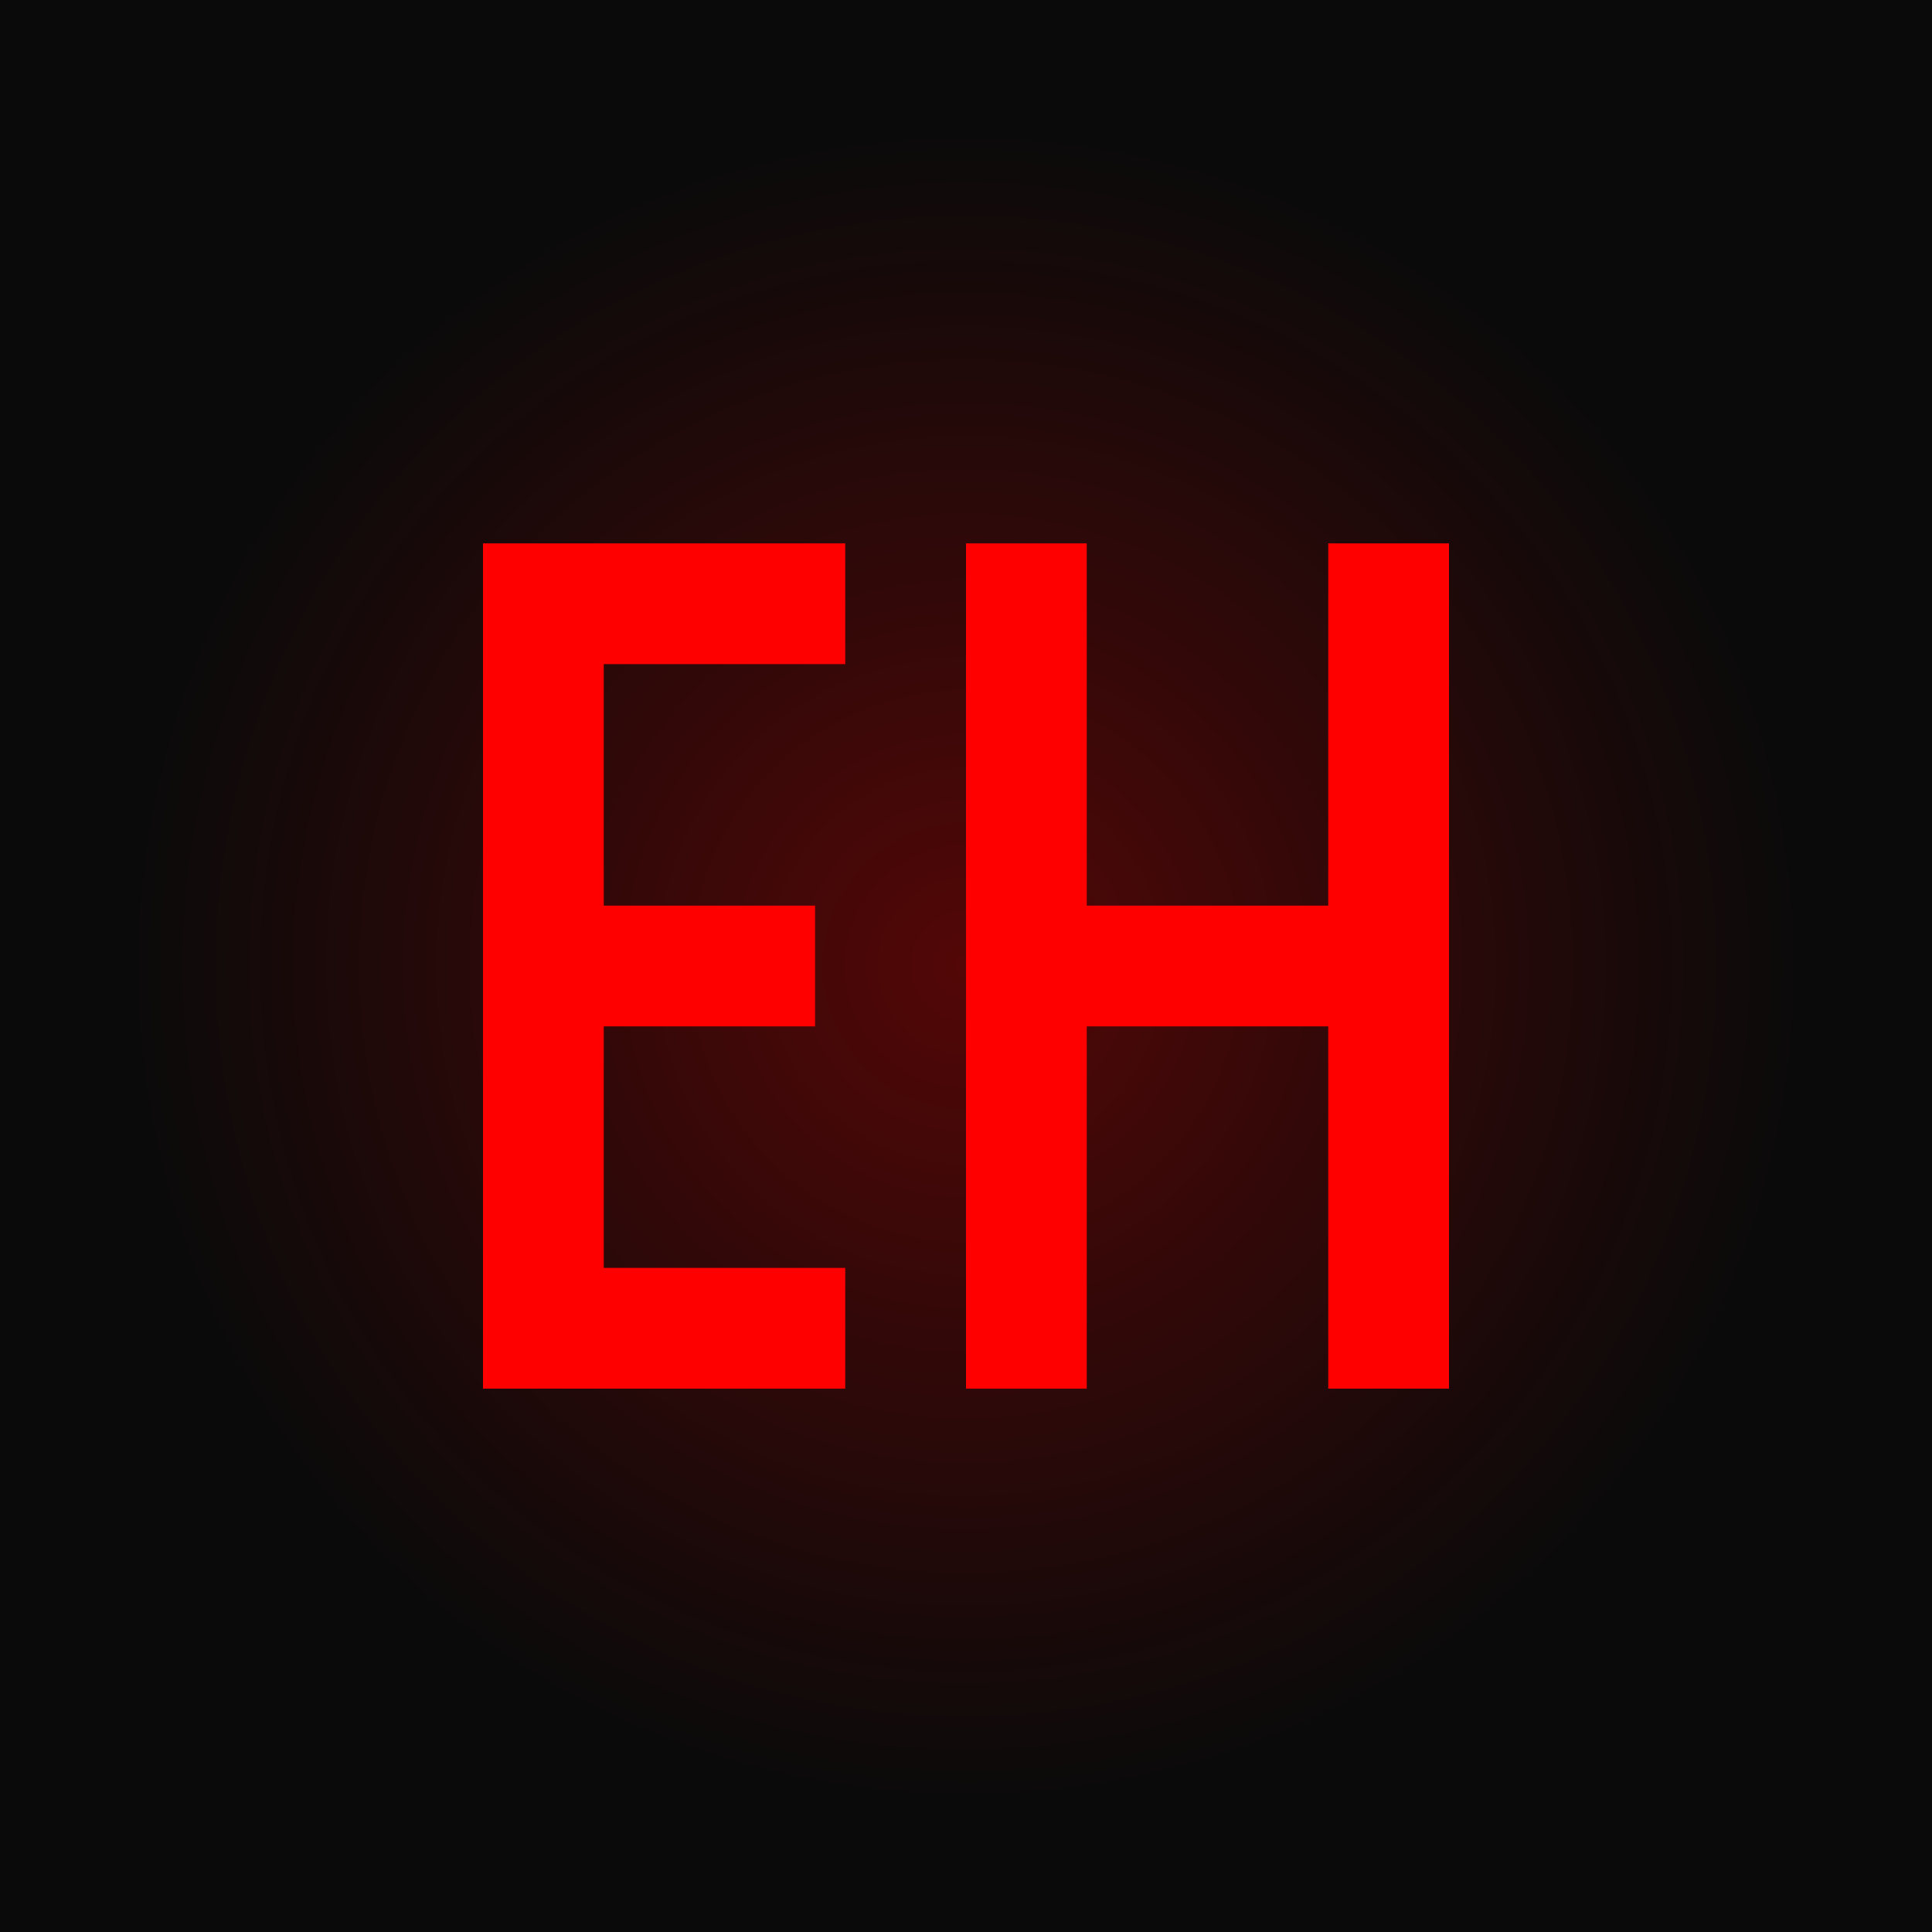
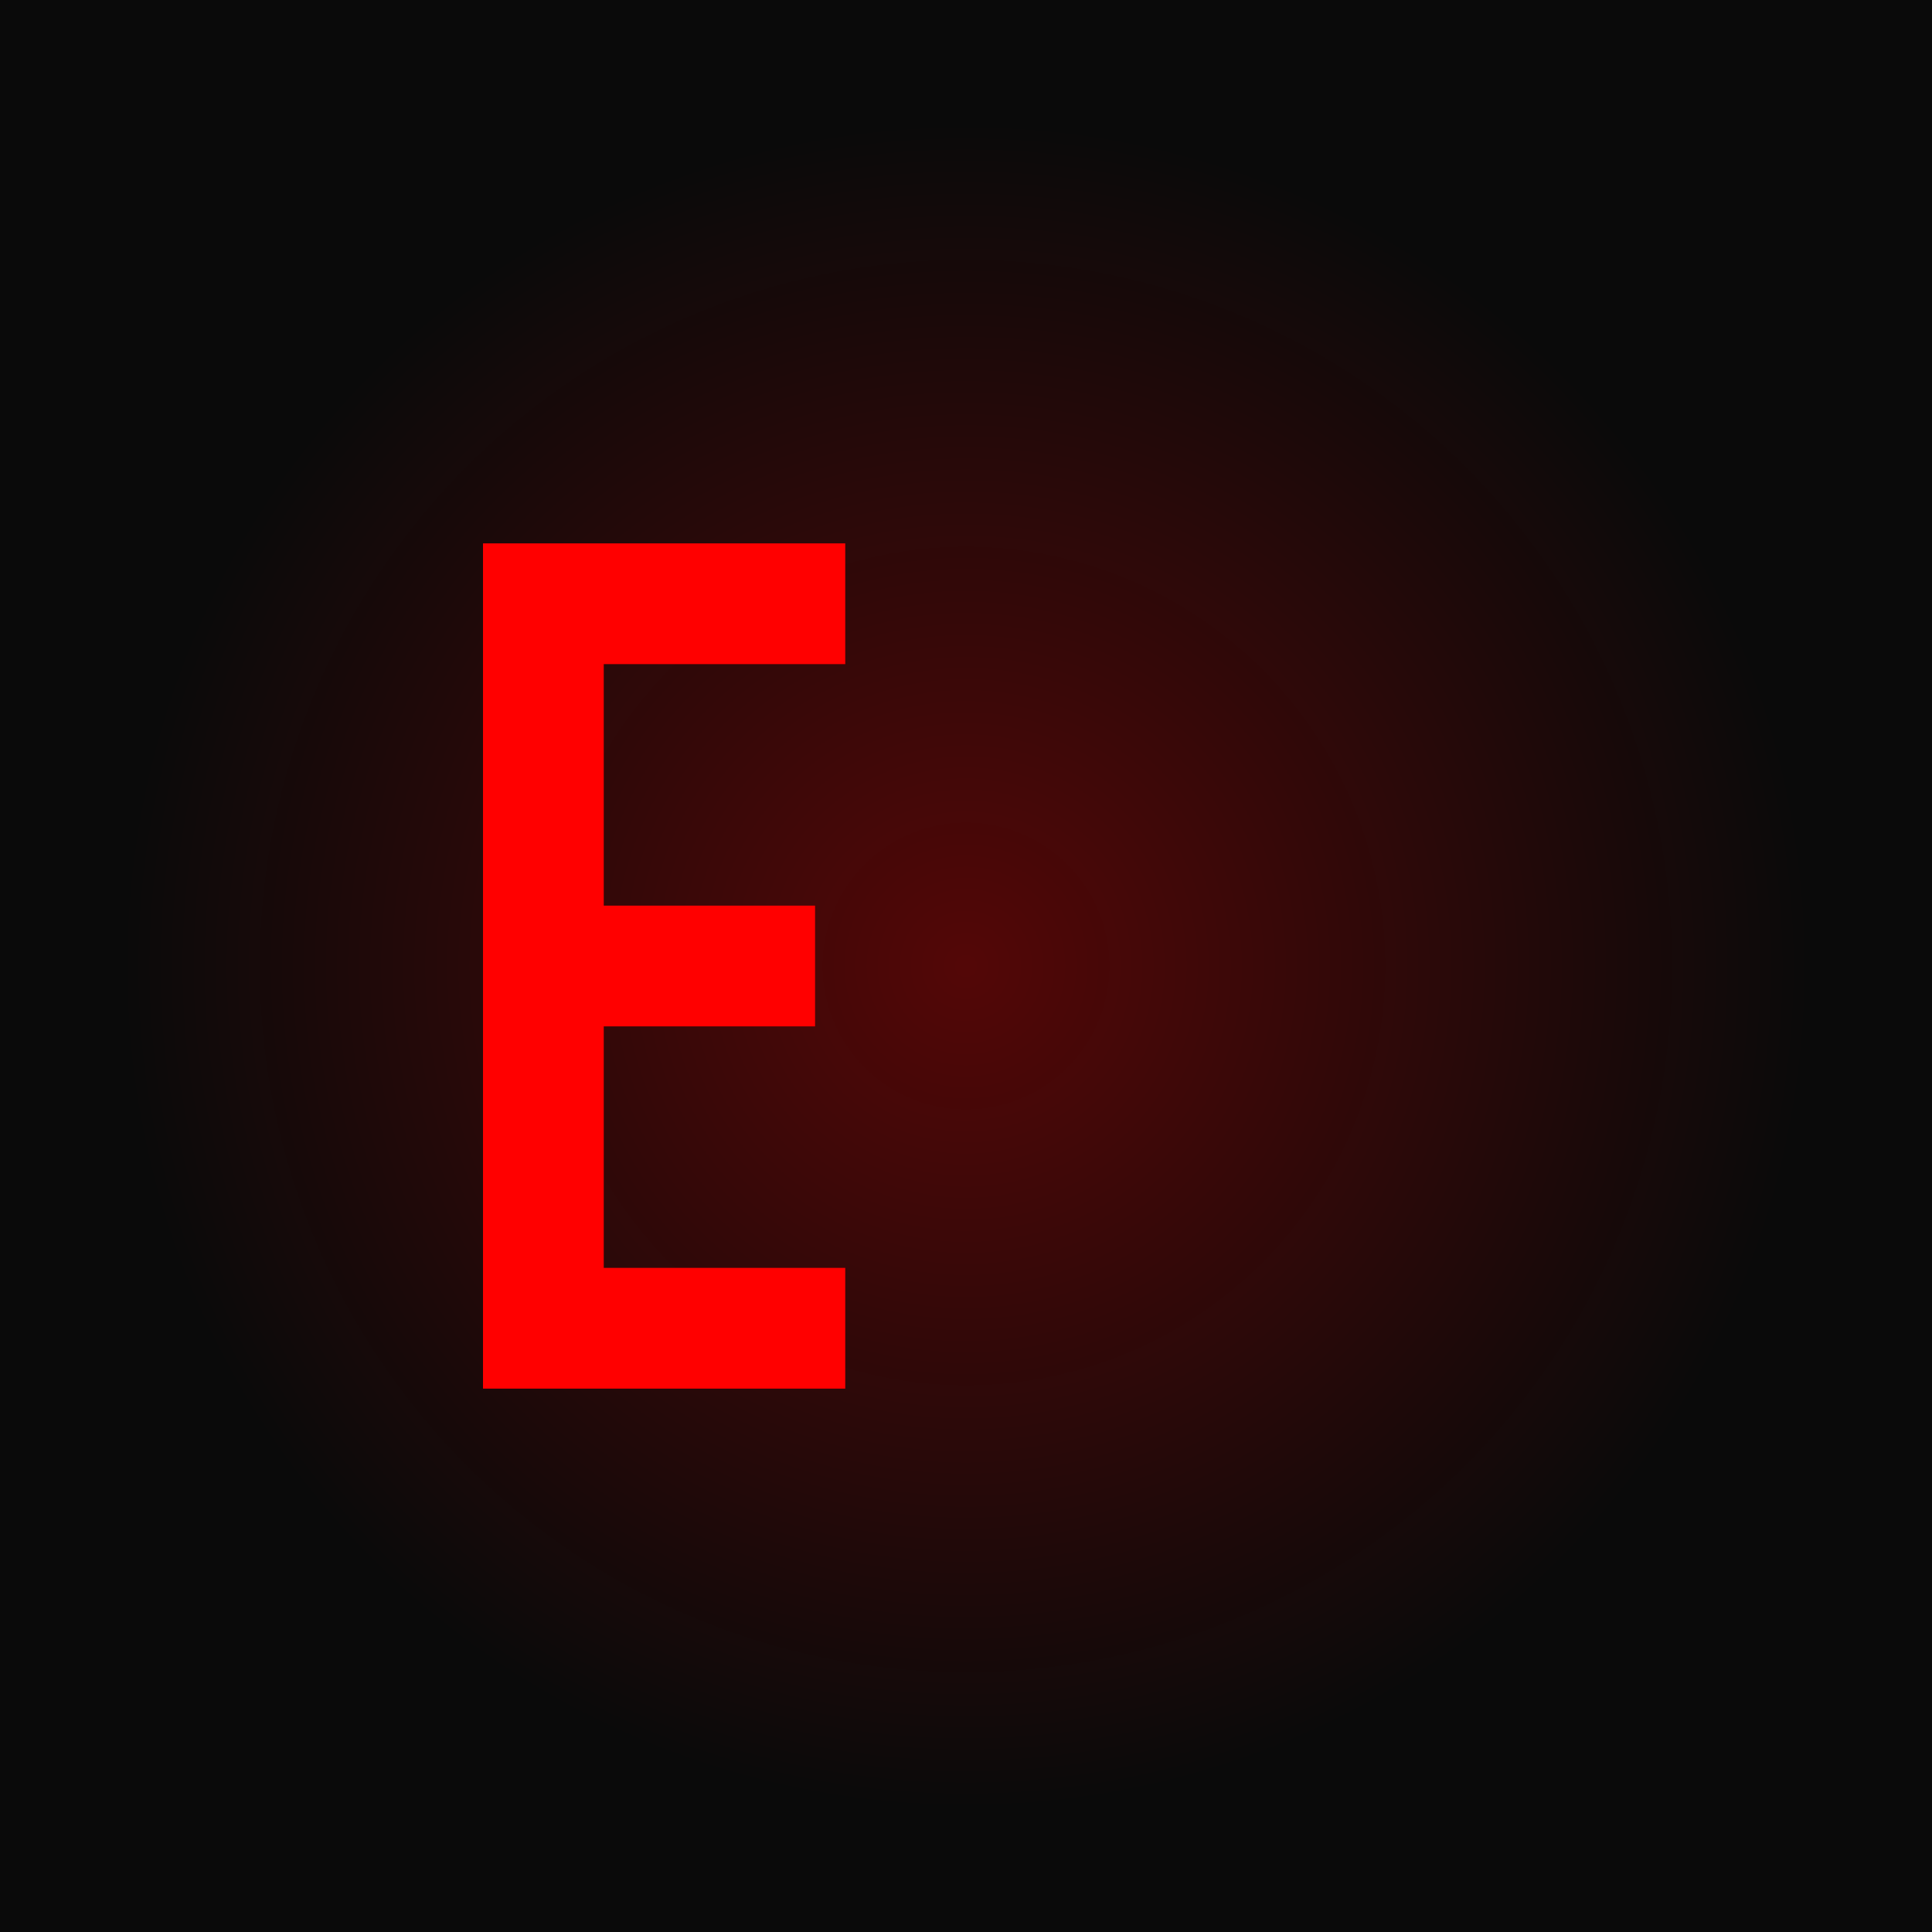
<svg xmlns="http://www.w3.org/2000/svg" width="64" height="64" viewBox="0 0 64 64" fill="none">
  <rect width="64" height="64" fill="#0a0a0a" />
  <circle cx="32" cy="32" r="28" fill="url(#glow)" opacity="0.3" />
  <path d="M 16 18 L 16 46 L 28 46 L 28 42 L 20 42 L 20 34 L 27 34 L 27 30 L 20 30 L 20 22 L 28 22 L 28 18 Z" fill="#ff0000" />
-   <path d="M 36 18 L 36 30 L 44 30 L 44 18 L 48 18 L 48 46 L 44 46 L 44 34 L 36 34 L 36 46 L 32 46 L 32 18 Z" fill="#ff0000" />
  <defs>
    <radialGradient id="glow">
      <stop offset="0%" stop-color="#ff0000" />
      <stop offset="100%" stop-color="#ff0000" stop-opacity="0" />
    </radialGradient>
  </defs>
</svg>